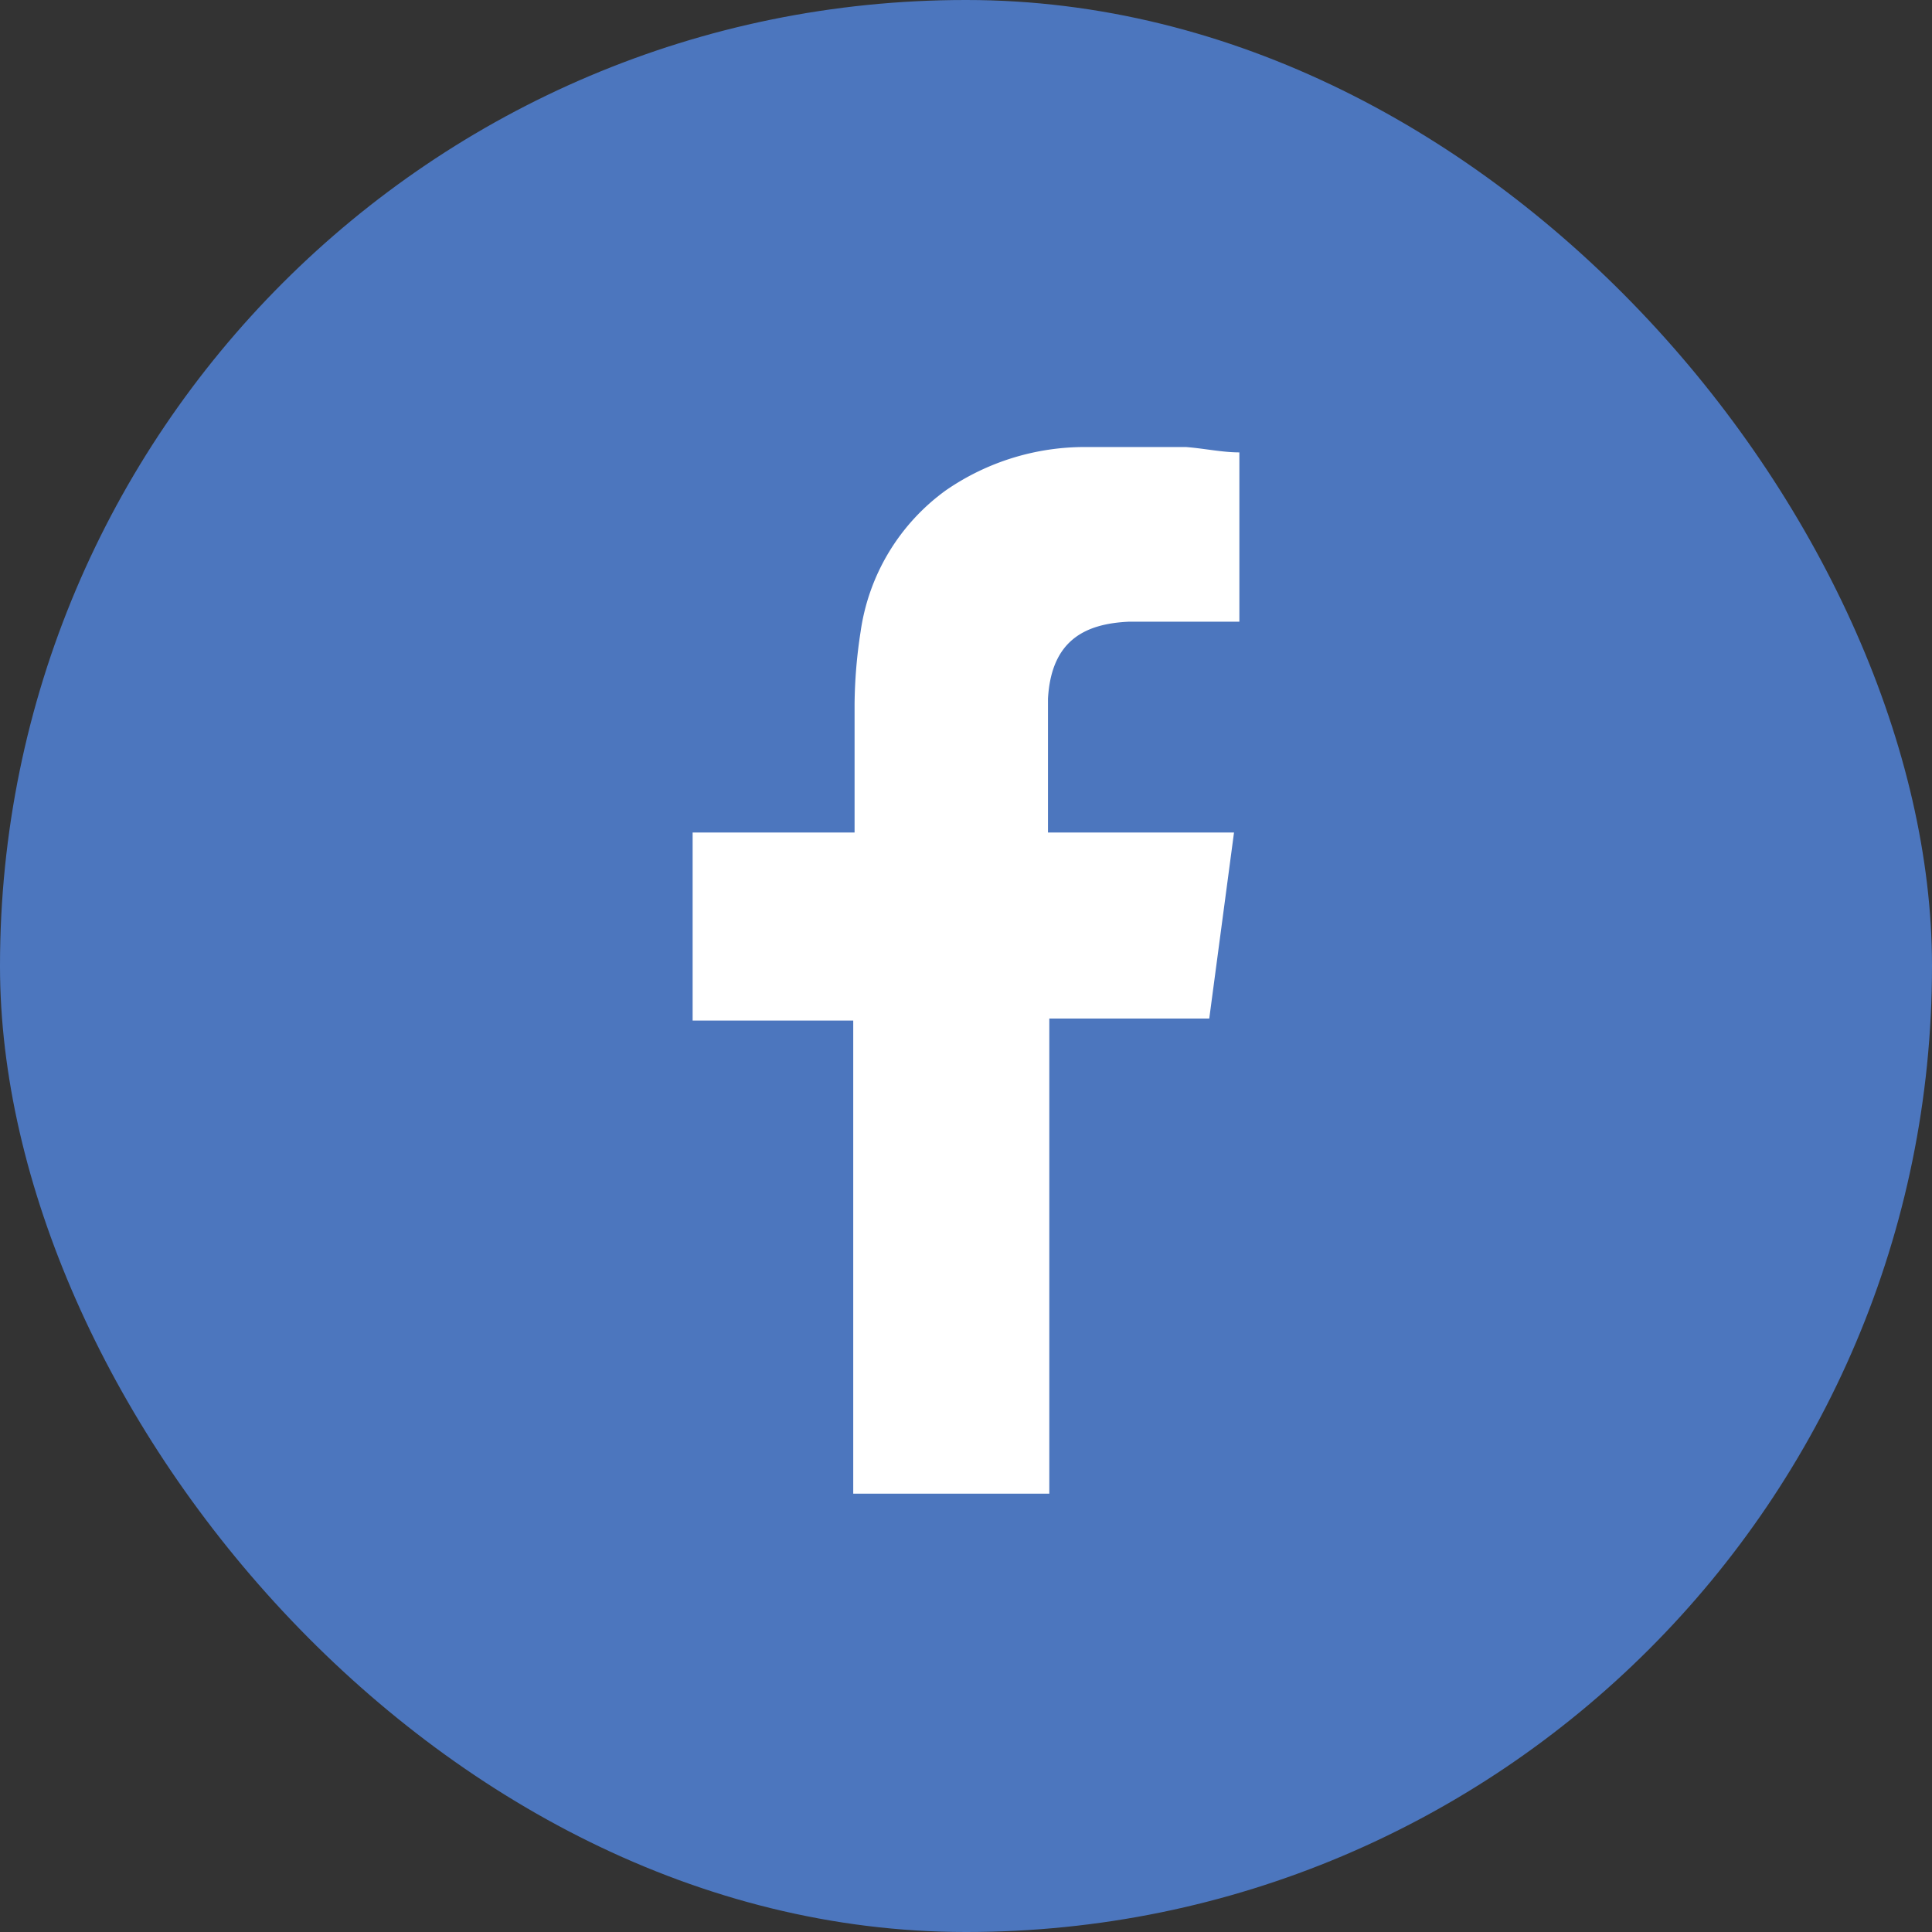
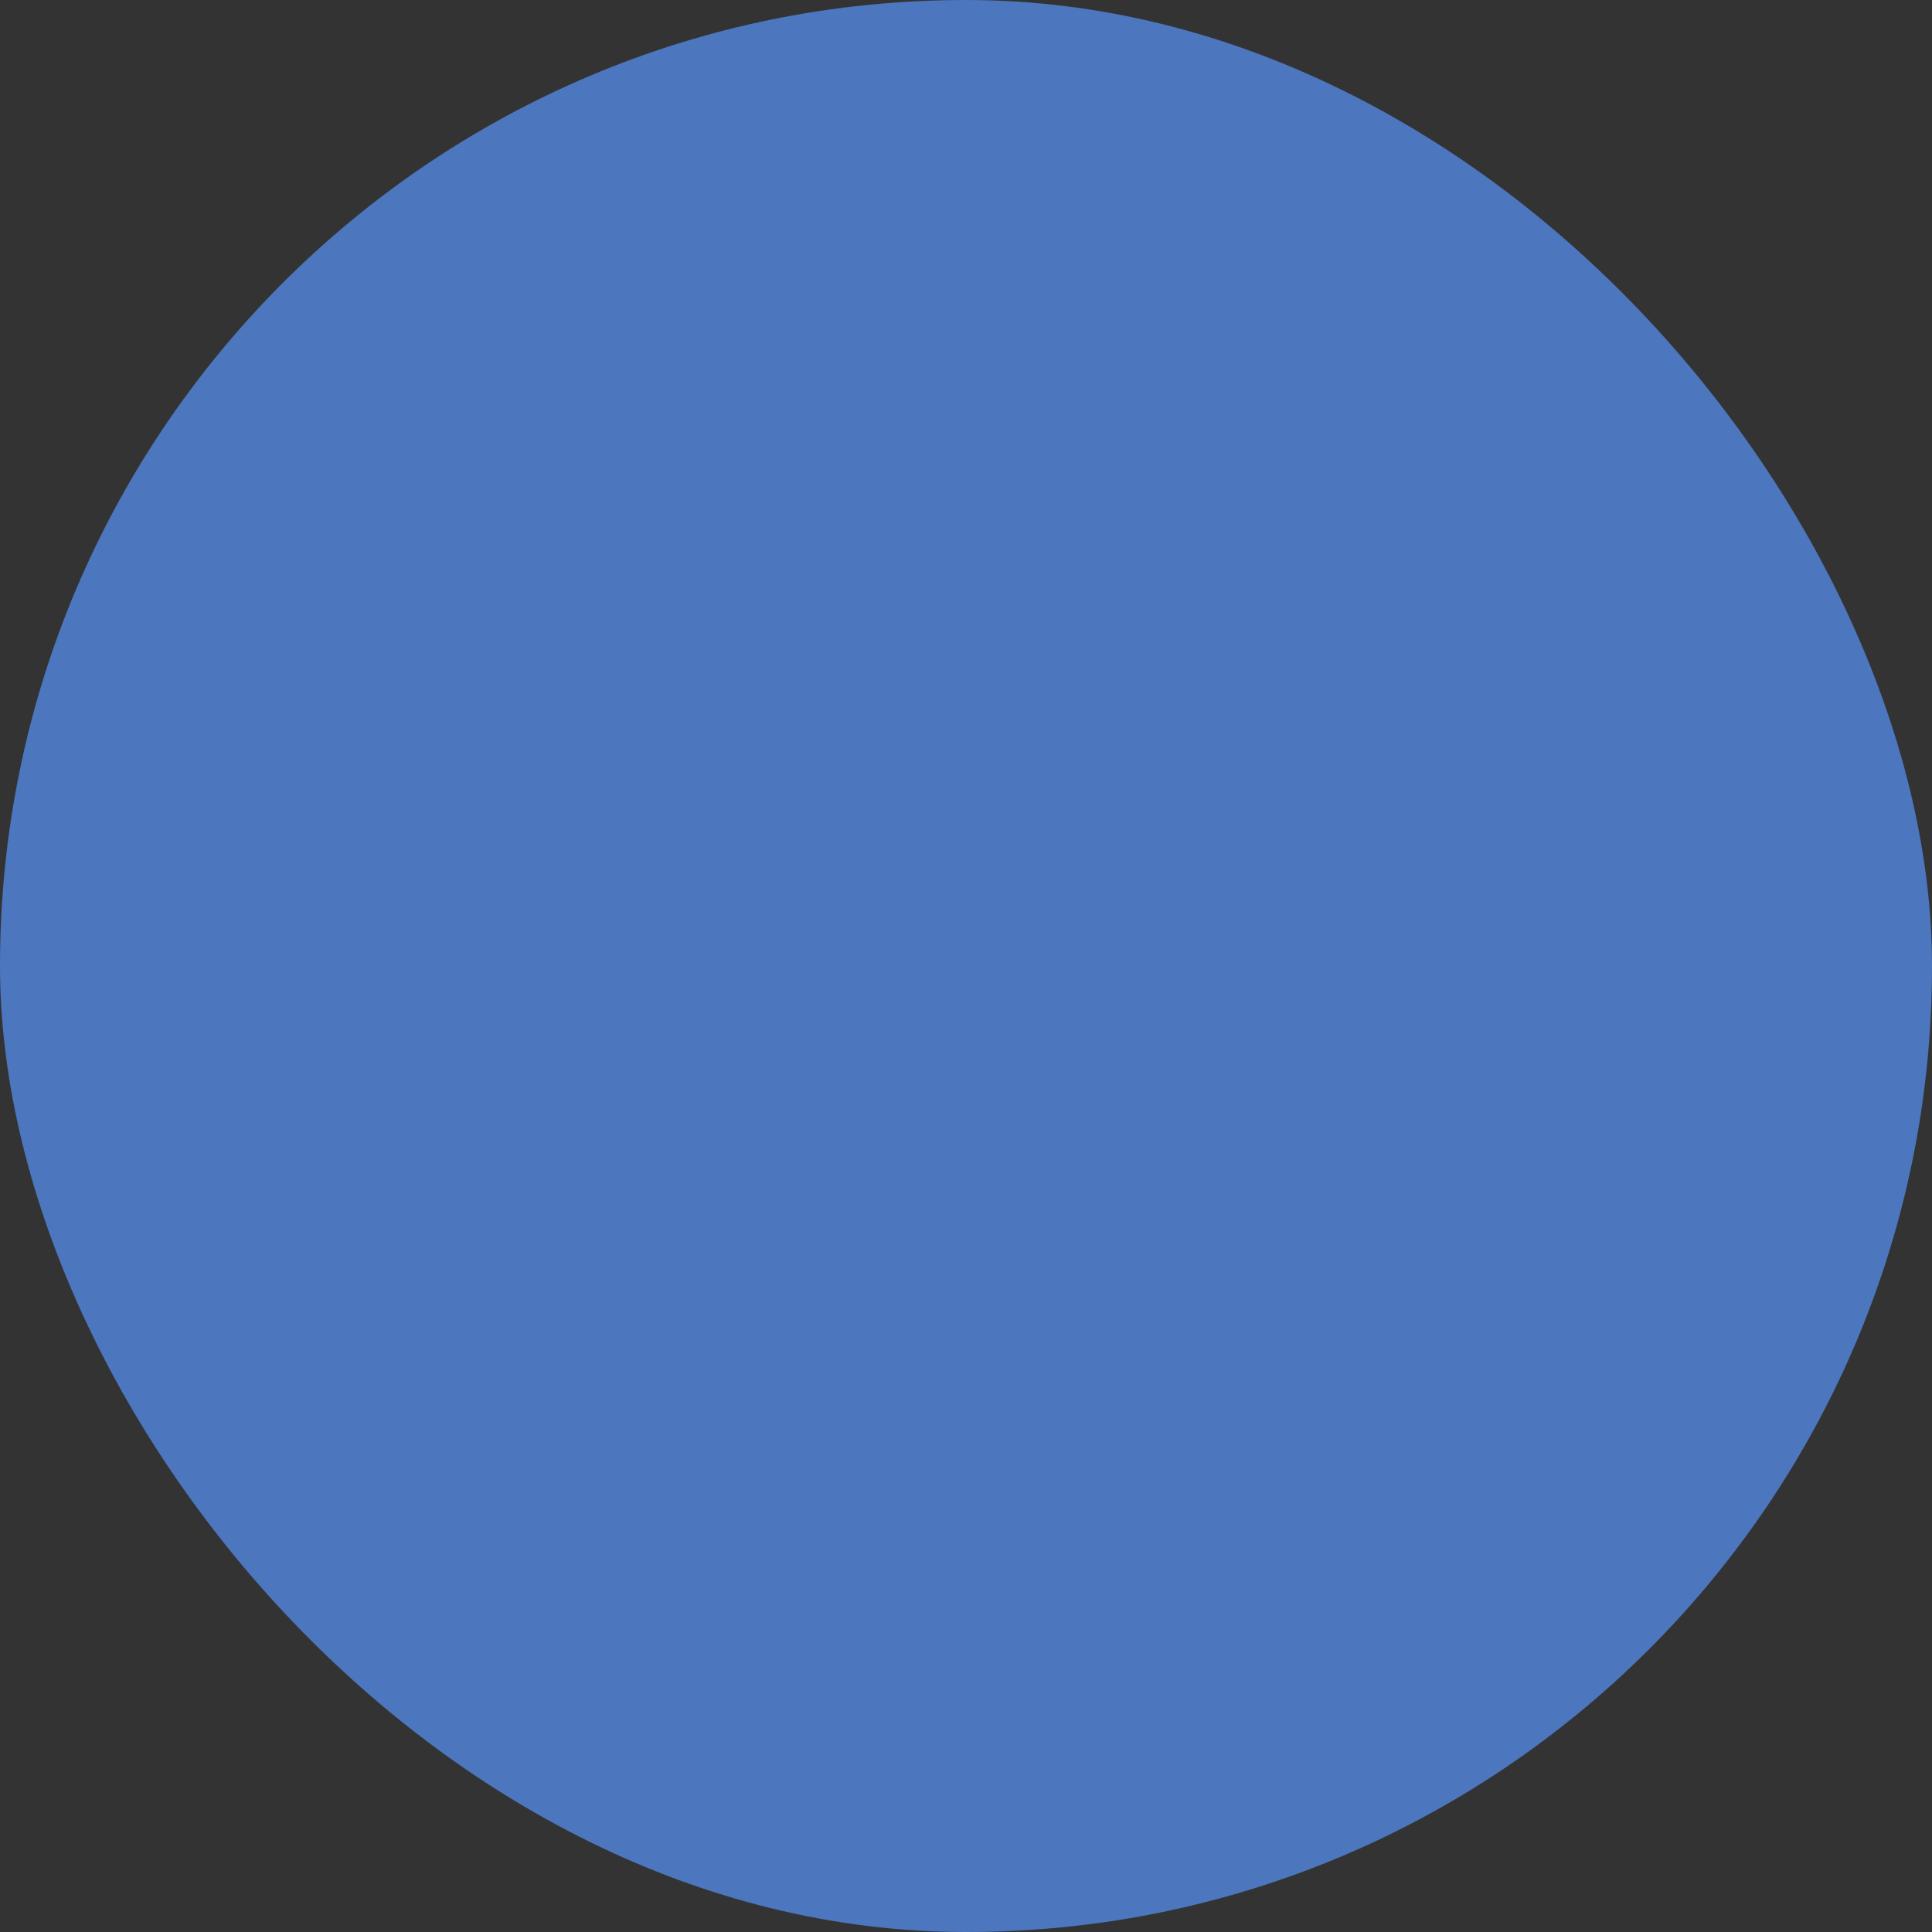
<svg xmlns="http://www.w3.org/2000/svg" id="Layer_2" data-name="Layer 2" viewBox="0 0 28.87 28.87">
  <rect x="0" y="0" width="28.87" height="28.87" fill="#333333" stroke="none" />
  <title>facebook</title>
  <rect width="28.87" height="28.87" rx="14.43" ry="14.43" fill="#4c76be" />
-   <path d="M17.43,9.85h1.65V7.32c-.26,0-.53-.06-.8-.08H16.79a3.65,3.65,0,0,0-2.1.65A3.15,3.15,0,0,0,13.42,10a7.39,7.39,0,0,0-.09,1.08V13H10.91v2.81h2.4v7.07h2.93V15.78h2.39L19,13H16.22V11C16.27,10.13,16.77,9.88,17.43,9.85Z" transform="translate(-0.56 -0.56)" fill="#fff" />
</svg>